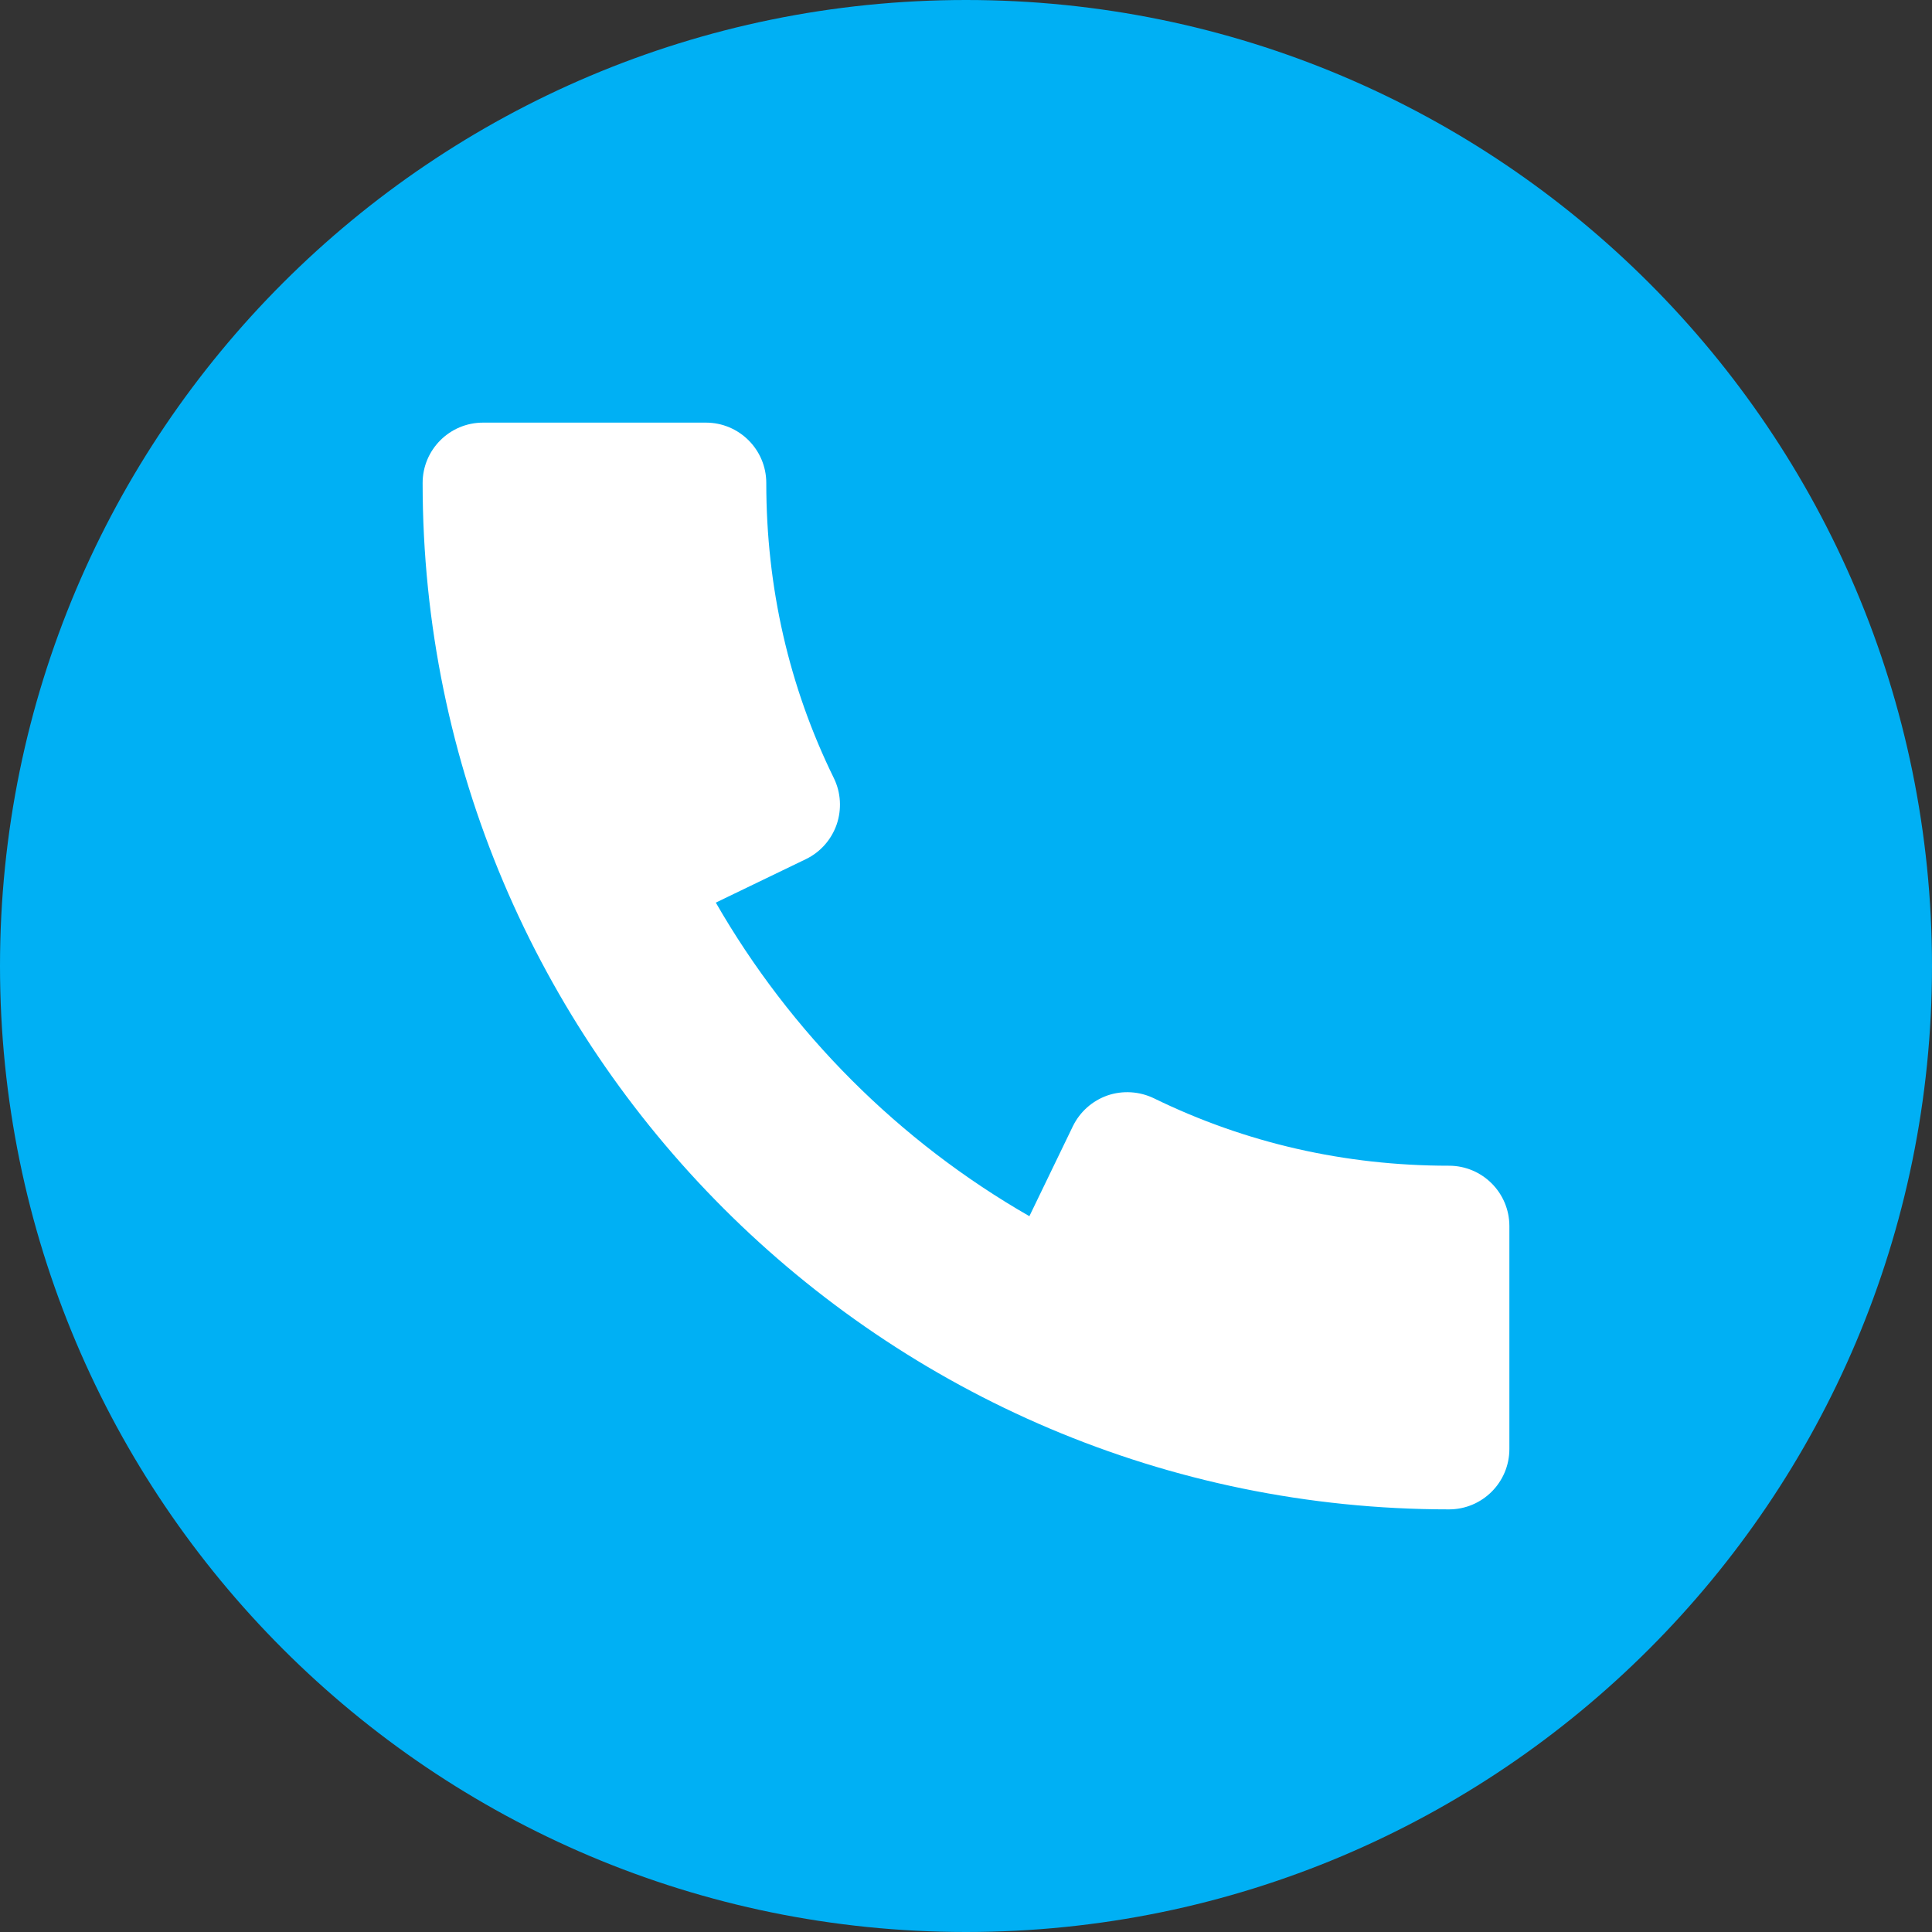
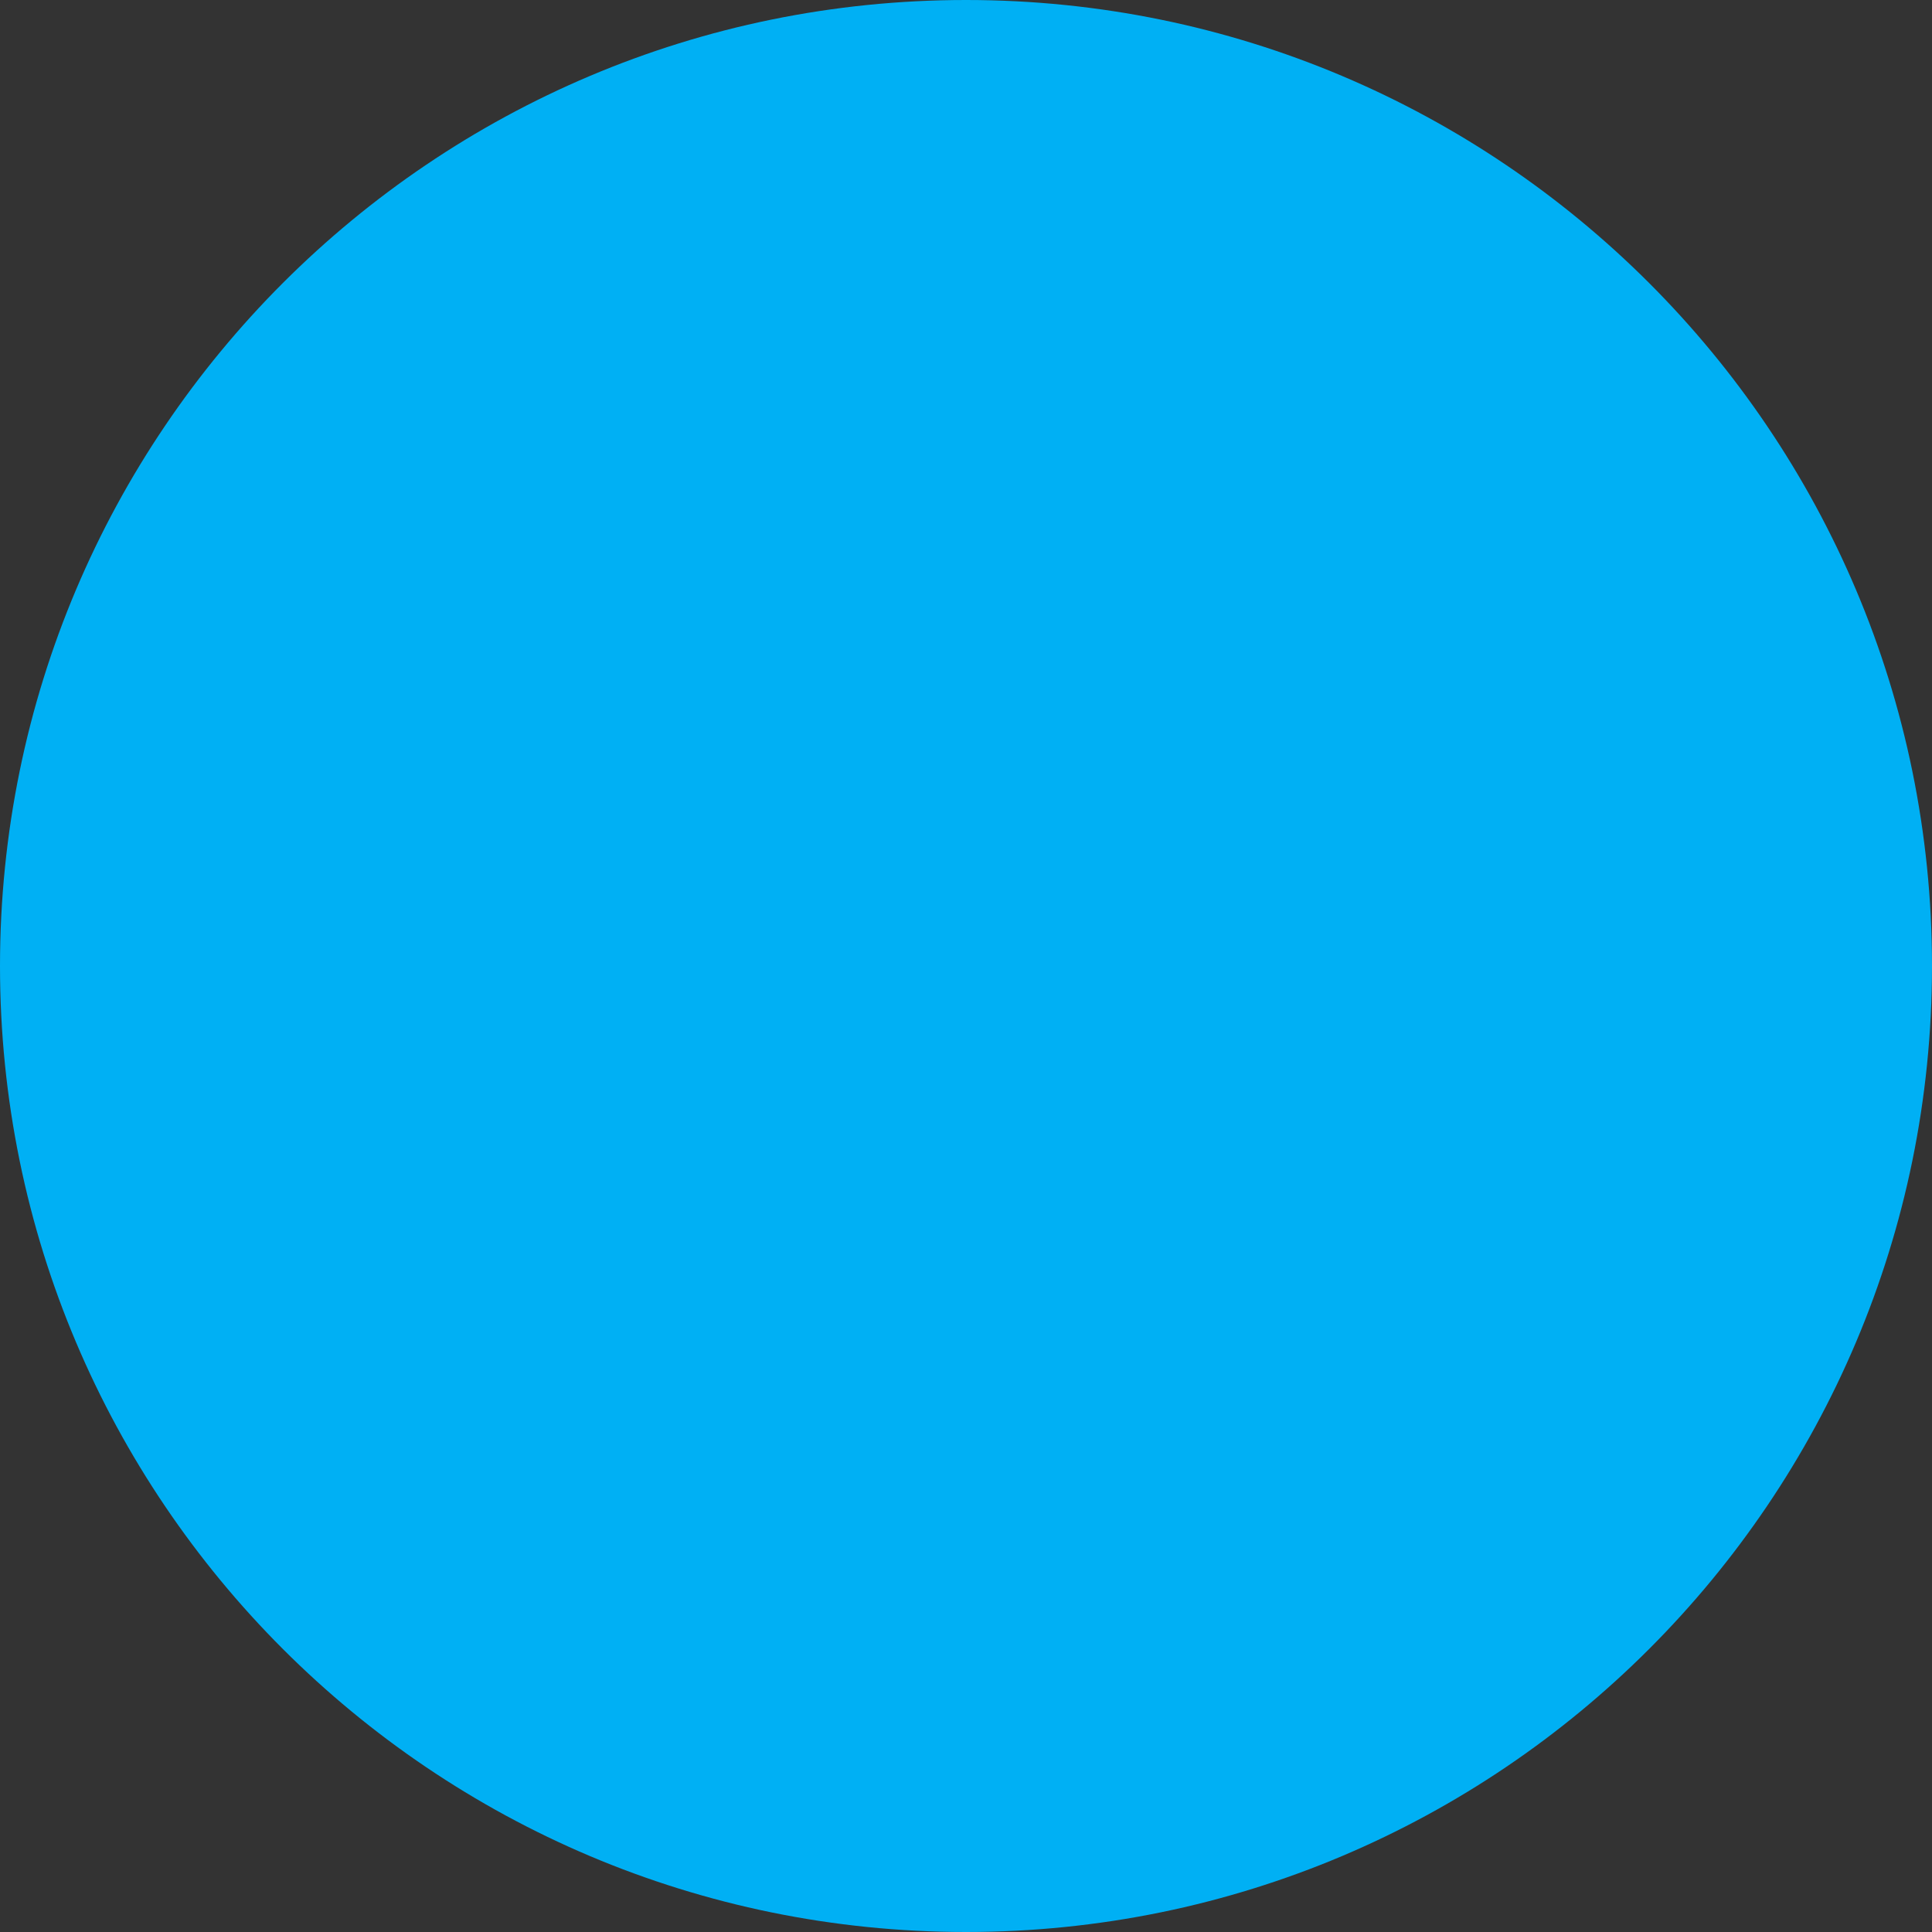
<svg xmlns="http://www.w3.org/2000/svg" width="200" height="200" viewBox="0 0 200 200" fill="none">
  <rect x="0" y="0" width="200" height="200" fill="#333333" stroke="none" />
  <g clip-path="url(#clip0_82_33)">
    <path d="M100 200C155.228 200 200 155.228 200 100C200 44.772 155.228 0 100 0C44.772 0 0 44.772 0 100C0 155.228 44.772 200 100 200Z" fill="#00B0F4" />
-     <path d="M150 120.675C139.213 120.675 128.925 118.325 119.438 113.688C117.95 112.975 116.225 112.862 114.65 113.4C113.075 113.95 111.788 115.1 111.063 116.587L106.562 125.9C93.062 118.15 81.862 106.937 74.1 93.438L83.425 88.938C84.925 88.213 86.062 86.925 86.612 85.35C87.15 83.775 87.05 82.05 86.325 80.562C81.675 71.088 79.325 60.8 79.325 50C79.325 46.55 76.525 43.75 73.075 43.75H50C46.55 43.75 43.75 46.55 43.75 50C43.75 108.587 91.412 156.25 150 156.25C153.45 156.25 156.25 153.45 156.25 150V126.925C156.25 123.475 153.45 120.675 150 120.675Z" fill="white" />
  </g>
  <defs>
    <clipPath id="clip0_82_33">
      <rect width="200" height="200" fill="white" />
    </clipPath>
  </defs>
</svg>